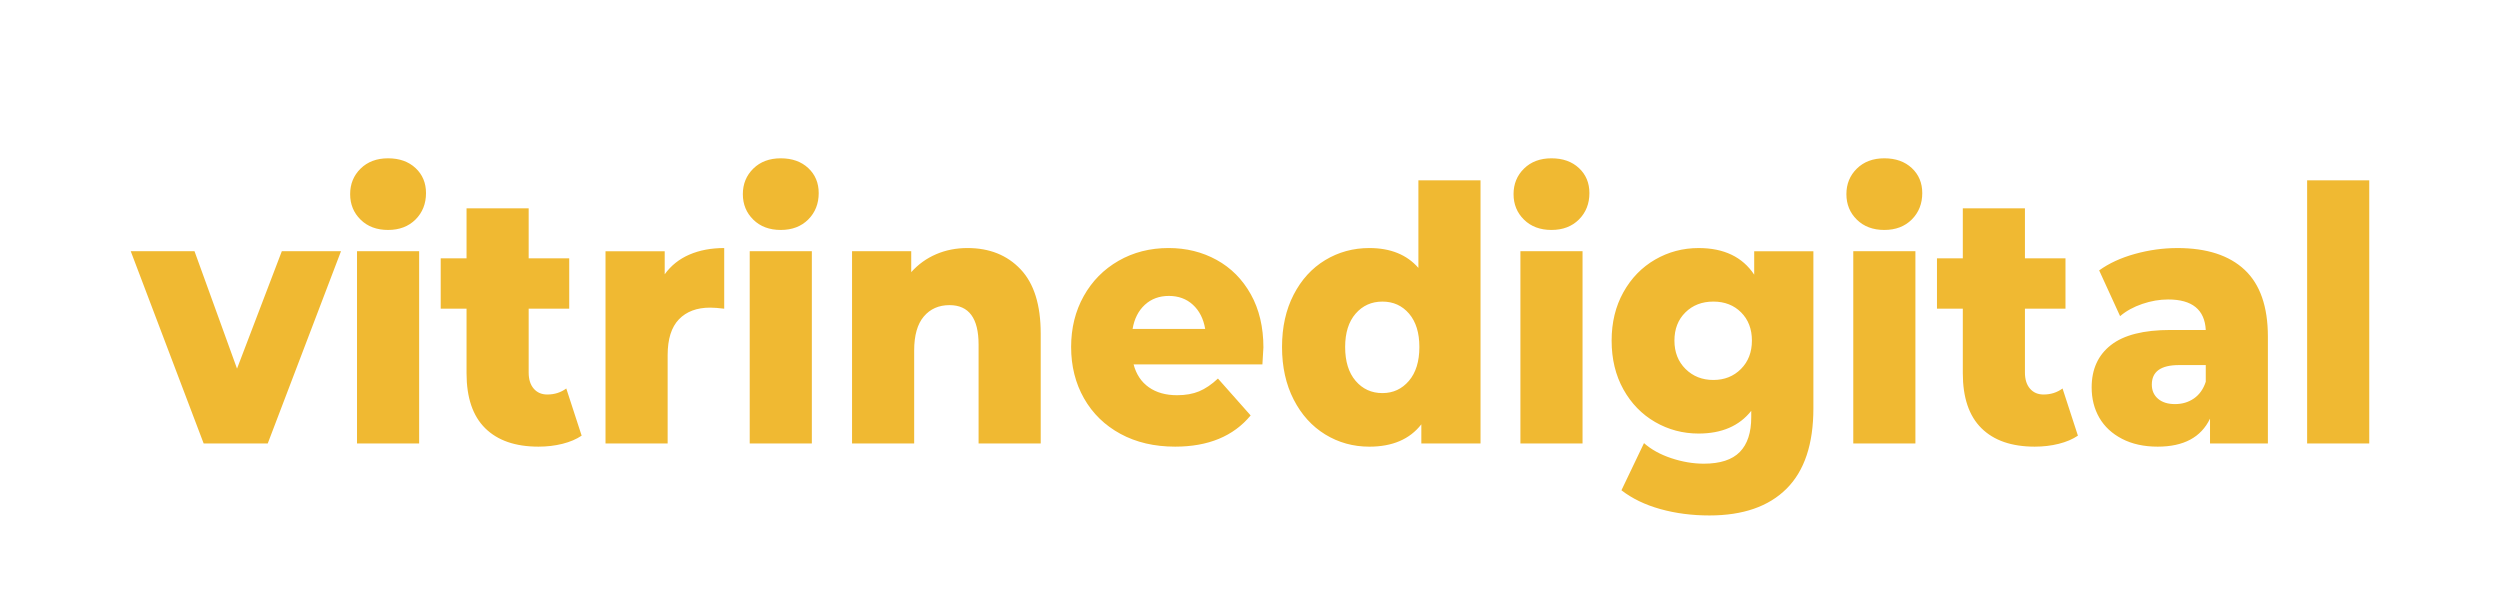
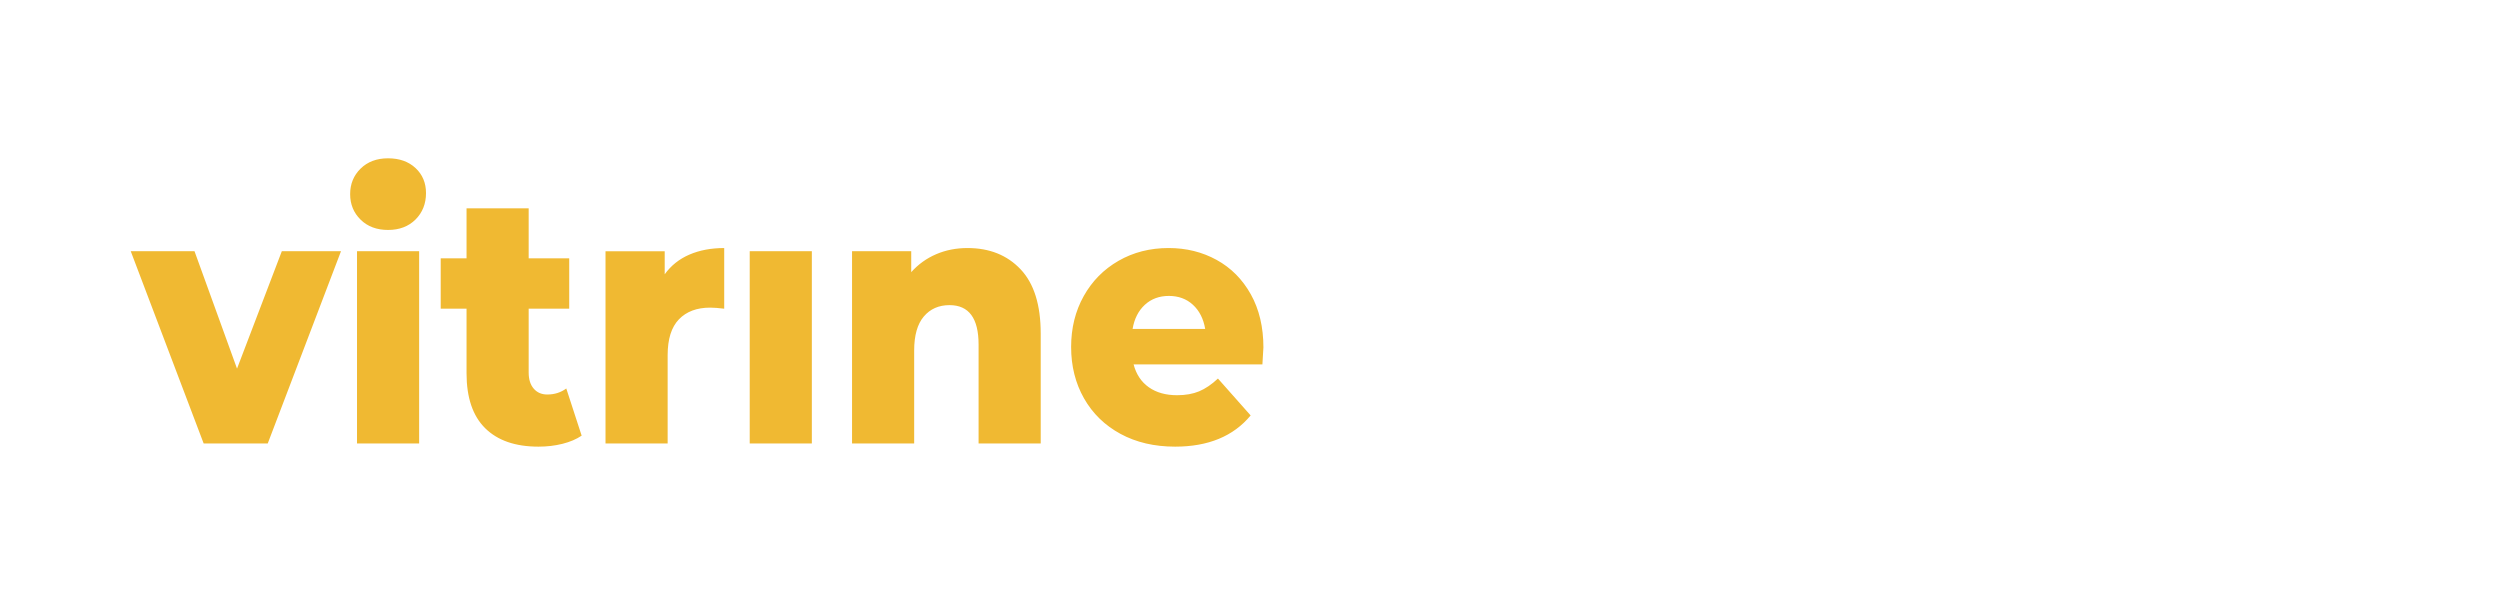
<svg xmlns="http://www.w3.org/2000/svg" xml:space="preserve" width="74.612mm" height="18.057mm" version="1.1" style="shape-rendering:geometricPrecision; text-rendering:geometricPrecision; image-rendering:optimizeQuality; fill-rule:evenodd; clip-rule:evenodd" viewBox="0 0 2014.76 487.6">
  <defs>
    <style type="text/css">
   
    .fil0 {fill:none}
    .fil1 {fill:#F0B932;fill-rule:nonzero}
   
  </style>
  </defs>
  <g id="Camada_x0020_1">
    <rect class="fil0" width="2014.76" height="487.6" />
    <g id="_1679566366016">
-       <path class="fil1" d="M274.8 202.47l-59.03 154.91 -51.65 0 -58.76 -154.91 51.39 0 34.26 94.61 36.1 -94.61 47.7 0zm12.91 0l50.07 0 0 154.91 -50.07 0 0 -154.91zm25.03 -17.15c-9.13,0 -16.51,-2.76 -22.13,-8.29 -5.62,-5.52 -8.43,-12.38 -8.43,-20.58 0,-8.19 2.81,-15.05 8.43,-20.58 5.62,-5.52 13,-8.29 22.13,-8.29 9.14,0 16.52,2.62 22.14,7.86 5.62,5.24 8.43,11.96 8.43,20.15 0,8.57 -2.81,15.67 -8.43,21.29 -5.62,5.62 -13,8.43 -22.14,8.43zm156 165.78c-4.22,2.86 -9.35,5.05 -15.42,6.57 -6.06,1.53 -12.52,2.29 -19.37,2.29 -18.62,0 -32.94,-4.96 -42.95,-14.86 -10.02,-9.91 -15.02,-24.68 -15.02,-44.3l0 -52.02 -20.82 0 0 -40.59 20.82 0 0 -40.3 50.07 0 0 40.3 32.68 0 0 40.59 -32.68 0 0 51.45c0,5.53 1.36,9.86 4.09,13 2.72,3.15 6.37,4.71 10.94,4.71 5.79,0 10.89,-1.62 15.28,-4.86l12.38 38.01zm66.94 -130.05c5.09,-7.05 11.73,-12.34 19.9,-15.86 8.17,-3.52 17.52,-5.29 28.06,-5.29l0 48.88c-4.57,-0.57 -8.35,-0.86 -11.33,-0.86 -10.72,0 -19.1,3.14 -25.17,9.43 -6.06,6.29 -9.09,15.91 -9.09,28.87l0 71.17 -50.07 0 0 -154.91 47.7 0 0 18.58zm68.51 -18.58l50.07 0 0 154.91 -50.07 0 0 -154.91zm25.03 -17.15c-9.14,0 -16.51,-2.76 -22.13,-8.29 -5.62,-5.52 -8.43,-12.38 -8.43,-20.58 0,-8.19 2.81,-15.05 8.43,-20.58 5.62,-5.52 13,-8.29 22.13,-8.29 9.14,0 16.52,2.62 22.14,7.86 5.62,5.24 8.43,11.96 8.43,20.15 0,8.57 -2.81,15.67 -8.43,21.29 -5.62,5.62 -13,8.43 -22.14,8.43zm150.47 14.58c17.74,0 32.01,5.72 42.82,17.15 10.8,11.43 16.2,28.68 16.2,51.73l0 88.6 -50.07 0 0 -79.75c0,-21.15 -7.81,-31.72 -23.45,-31.72 -8.61,0 -15.51,3.05 -20.69,9.15 -5.18,6.1 -7.77,15.24 -7.77,27.44l0 74.88 -50.07 0 0 -154.91 47.7 0 0 16.86c5.62,-6.29 12.3,-11.1 20.03,-14.43 7.73,-3.33 16.16,-5 25.3,-5zm238.48 80.32c0,0.38 -0.26,4.86 -0.79,13.43l-103.82 0c2.11,8 6.19,14.15 12.25,18.43 6.06,4.29 13.66,6.43 22.8,6.43 6.85,0 12.78,-1.05 17.79,-3.14 5.01,-2.1 10.06,-5.52 15.15,-10.29l26.35 29.73c-13.88,16.77 -34.17,25.15 -60.87,25.15 -16.69,0 -31.36,-3.43 -44.01,-10.29 -12.65,-6.86 -22.44,-16.39 -29.38,-28.58 -6.94,-12.2 -10.41,-26.01 -10.41,-41.44 0,-15.25 3.38,-28.92 10.15,-41.02 6.76,-12.1 16.12,-21.58 28.07,-28.44 11.95,-6.86 25.38,-10.29 40.32,-10.29 14.23,0 27.14,3.19 38.74,9.58 11.6,6.38 20.77,15.62 27.54,27.73 6.76,12.1 10.15,26.44 10.15,43.01zm-76.16 -41.73c-7.73,0 -14.18,2.38 -19.37,7.14 -5.18,4.77 -8.48,11.24 -9.88,19.44l58.5 0c-1.4,-8.2 -4.7,-14.67 -9.88,-19.44 -5.18,-4.76 -11.64,-7.14 -19.37,-7.14z" />
-       <path class="fil1" d="M1193.16 145.31l0 212.08 -47.7 0 0 -15.43c-9.31,12.01 -23.28,18.01 -41.9,18.01 -13,0 -24.86,-3.29 -35.58,-9.86 -10.71,-6.58 -19.19,-15.96 -25.43,-28.16 -6.24,-12.19 -9.36,-26.29 -9.36,-42.3 0,-16.01 3.12,-30.06 9.36,-42.16 6.24,-12.1 14.71,-21.39 25.43,-27.87 10.72,-6.48 22.58,-9.72 35.58,-9.72 17.04,0 30.22,5.34 39.53,16l0 -70.59 50.07 0zm-79.06 171.49c8.61,0 15.72,-3.29 21.35,-9.86 5.62,-6.58 8.43,-15.68 8.43,-27.29 0,-11.43 -2.77,-20.39 -8.3,-26.87 -5.54,-6.48 -12.69,-9.72 -21.48,-9.72 -8.78,0 -15.99,3.24 -21.61,9.72 -5.62,6.48 -8.43,15.43 -8.43,26.87 0,11.62 2.81,20.72 8.43,27.29 5.62,6.57 12.83,9.86 21.61,9.86zm111.21 -114.33l50.07 0 0 154.91 -50.07 0 0 -154.91zm25.03 -17.15c-9.14,0 -16.51,-2.76 -22.13,-8.29 -5.62,-5.52 -8.43,-12.38 -8.43,-20.58 0,-8.19 2.81,-15.05 8.43,-20.58 5.62,-5.52 13,-8.29 22.13,-8.29 9.14,0 16.52,2.62 22.14,7.86 5.62,5.24 8.43,11.96 8.43,20.15 0,8.57 -2.81,15.67 -8.43,21.29 -5.62,5.62 -13,8.43 -22.14,8.43zm211.08 17.15l0 126.62c0,28.77 -7.2,50.35 -21.61,64.74 -14.41,14.39 -35.14,21.58 -62.19,21.58 -14.06,0 -27.23,-1.71 -39.53,-5.14 -12.3,-3.43 -22.75,-8.48 -31.36,-15.15l18.18 -38.01c5.8,5.14 13.13,9.19 22,12.15 8.87,2.95 17.61,4.43 26.22,4.43 13.17,0 22.84,-3.15 28.99,-9.43 6.15,-6.29 9.22,-15.62 9.22,-28.01l0 -5.14c-9.66,12.2 -23.8,18.29 -42.42,18.29 -12.65,0 -24.34,-3.1 -35.05,-9.29 -10.71,-6.19 -19.24,-14.96 -25.56,-26.3 -6.32,-11.34 -9.49,-24.44 -9.49,-39.3 0,-14.67 3.16,-27.68 9.49,-39.01 6.32,-11.34 14.85,-20.1 25.56,-26.3 10.71,-6.19 22.4,-9.29 35.05,-9.29 20.38,0 35.31,7.14 44.8,21.44l0 -18.86 47.7 0zm-80.64 103.75c8.96,0 16.38,-2.95 22.27,-8.86 5.88,-5.91 8.83,-13.53 8.83,-22.87 0,-9.33 -2.9,-16.91 -8.69,-22.72 -5.8,-5.81 -13.26,-8.72 -22.4,-8.72 -9.14,0 -16.65,2.91 -22.53,8.72 -5.89,5.81 -8.83,13.39 -8.83,22.72 0,9.34 2.99,16.96 8.96,22.87 5.97,5.91 13.44,8.86 22.4,8.86zm112.79 -103.75l50.07 0 0 154.91 -50.07 0 0 -154.91zm25.03 -17.15c-9.14,0 -16.51,-2.76 -22.14,-8.29 -5.62,-5.52 -8.43,-12.38 -8.43,-20.58 0,-8.19 2.81,-15.05 8.43,-20.58 5.62,-5.52 13,-8.29 22.14,-8.29 9.14,0 16.51,2.62 22.13,7.86 5.62,5.24 8.43,11.96 8.43,20.15 0,8.57 -2.81,15.67 -8.43,21.29 -5.62,5.62 -13,8.43 -22.13,8.43zm156 165.78c-4.22,2.86 -9.35,5.05 -15.42,6.57 -6.06,1.53 -12.52,2.29 -19.37,2.29 -18.62,0 -32.94,-4.96 -42.95,-14.86 -10.02,-9.91 -15.02,-24.68 -15.02,-44.3l0 -52.02 -20.82 0 0 -40.59 20.82 0 0 -40.3 50.07 0 0 40.3 32.68 0 0 40.59 -32.68 0 0 51.45c0,5.53 1.36,9.86 4.09,13 2.72,3.15 6.37,4.71 10.94,4.71 5.79,0 10.89,-1.62 15.28,-4.86l12.38 38.01zm80.11 -151.2c23.72,0 41.81,5.86 54.29,17.58 12.47,11.72 18.71,29.68 18.71,53.88l0 86.03 -46.64 0 0 -20.01c-7.2,15.05 -21.26,22.58 -42.16,22.58 -11.07,0 -20.64,-2.1 -28.72,-6.29 -8.08,-4.19 -14.19,-9.86 -18.32,-17.01 -4.13,-7.14 -6.19,-15.29 -6.19,-24.44 0,-14.67 5.18,-26.06 15.55,-34.15 10.36,-8.1 26.35,-12.15 47.96,-12.15l28.46 0c-0.88,-16.39 -10.98,-24.58 -30.31,-24.58 -6.85,0 -13.79,1.19 -20.82,3.58 -7.03,2.38 -13,5.67 -17.92,9.86l-16.87 -36.87c7.91,-5.72 17.52,-10.15 28.86,-13.29 11.33,-3.14 22.71,-4.71 34.13,-4.71zm-1.84 125.76c5.8,0 10.89,-1.52 15.28,-4.57 4.39,-3.05 7.56,-7.53 9.49,-13.43l0 -13.44 -21.61 0c-14.58,0 -21.87,5.24 -21.87,15.72 0,4.76 1.67,8.57 5.01,11.43 3.34,2.86 7.91,4.29 13.7,4.29zm106.46 -180.35l50.07 0 0 212.08 -50.07 0 0 -212.08z" />
+       <path class="fil1" d="M274.8 202.47l-59.03 154.91 -51.65 0 -58.76 -154.91 51.39 0 34.26 94.61 36.1 -94.61 47.7 0zm12.91 0l50.07 0 0 154.91 -50.07 0 0 -154.91zm25.03 -17.15c-9.13,0 -16.51,-2.76 -22.13,-8.29 -5.62,-5.52 -8.43,-12.38 -8.43,-20.58 0,-8.19 2.81,-15.05 8.43,-20.58 5.62,-5.52 13,-8.29 22.13,-8.29 9.14,0 16.52,2.62 22.14,7.86 5.62,5.24 8.43,11.96 8.43,20.15 0,8.57 -2.81,15.67 -8.43,21.29 -5.62,5.62 -13,8.43 -22.14,8.43zm156 165.78c-4.22,2.86 -9.35,5.05 -15.42,6.57 -6.06,1.53 -12.52,2.29 -19.37,2.29 -18.62,0 -32.94,-4.96 -42.95,-14.86 -10.02,-9.91 -15.02,-24.68 -15.02,-44.3l0 -52.02 -20.82 0 0 -40.59 20.82 0 0 -40.3 50.07 0 0 40.3 32.68 0 0 40.59 -32.68 0 0 51.45c0,5.53 1.36,9.86 4.09,13 2.72,3.15 6.37,4.71 10.94,4.71 5.79,0 10.89,-1.62 15.28,-4.86l12.38 38.01zm66.94 -130.05c5.09,-7.05 11.73,-12.34 19.9,-15.86 8.17,-3.52 17.52,-5.29 28.06,-5.29l0 48.88c-4.57,-0.57 -8.35,-0.86 -11.33,-0.86 -10.72,0 -19.1,3.14 -25.17,9.43 -6.06,6.29 -9.09,15.91 -9.09,28.87l0 71.17 -50.07 0 0 -154.91 47.7 0 0 18.58zm68.51 -18.58l50.07 0 0 154.91 -50.07 0 0 -154.91zm25.03 -17.15zm150.47 14.58c17.74,0 32.01,5.72 42.82,17.15 10.8,11.43 16.2,28.68 16.2,51.73l0 88.6 -50.07 0 0 -79.75c0,-21.15 -7.81,-31.72 -23.45,-31.72 -8.61,0 -15.51,3.05 -20.69,9.15 -5.18,6.1 -7.77,15.24 -7.77,27.44l0 74.88 -50.07 0 0 -154.91 47.7 0 0 16.86c5.62,-6.29 12.3,-11.1 20.03,-14.43 7.73,-3.33 16.16,-5 25.3,-5zm238.48 80.32c0,0.38 -0.26,4.86 -0.79,13.43l-103.82 0c2.11,8 6.19,14.15 12.25,18.43 6.06,4.29 13.66,6.43 22.8,6.43 6.85,0 12.78,-1.05 17.79,-3.14 5.01,-2.1 10.06,-5.52 15.15,-10.29l26.35 29.73c-13.88,16.77 -34.17,25.15 -60.87,25.15 -16.69,0 -31.36,-3.43 -44.01,-10.29 -12.65,-6.86 -22.44,-16.39 -29.38,-28.58 -6.94,-12.2 -10.41,-26.01 -10.41,-41.44 0,-15.25 3.38,-28.92 10.15,-41.02 6.76,-12.1 16.12,-21.58 28.07,-28.44 11.95,-6.86 25.38,-10.29 40.32,-10.29 14.23,0 27.14,3.19 38.74,9.58 11.6,6.38 20.77,15.62 27.54,27.73 6.76,12.1 10.15,26.44 10.15,43.01zm-76.16 -41.73c-7.73,0 -14.18,2.38 -19.37,7.14 -5.18,4.77 -8.48,11.24 -9.88,19.44l58.5 0c-1.4,-8.2 -4.7,-14.67 -9.88,-19.44 -5.18,-4.76 -11.64,-7.14 -19.37,-7.14z" />
    </g>
  </g>
</svg>